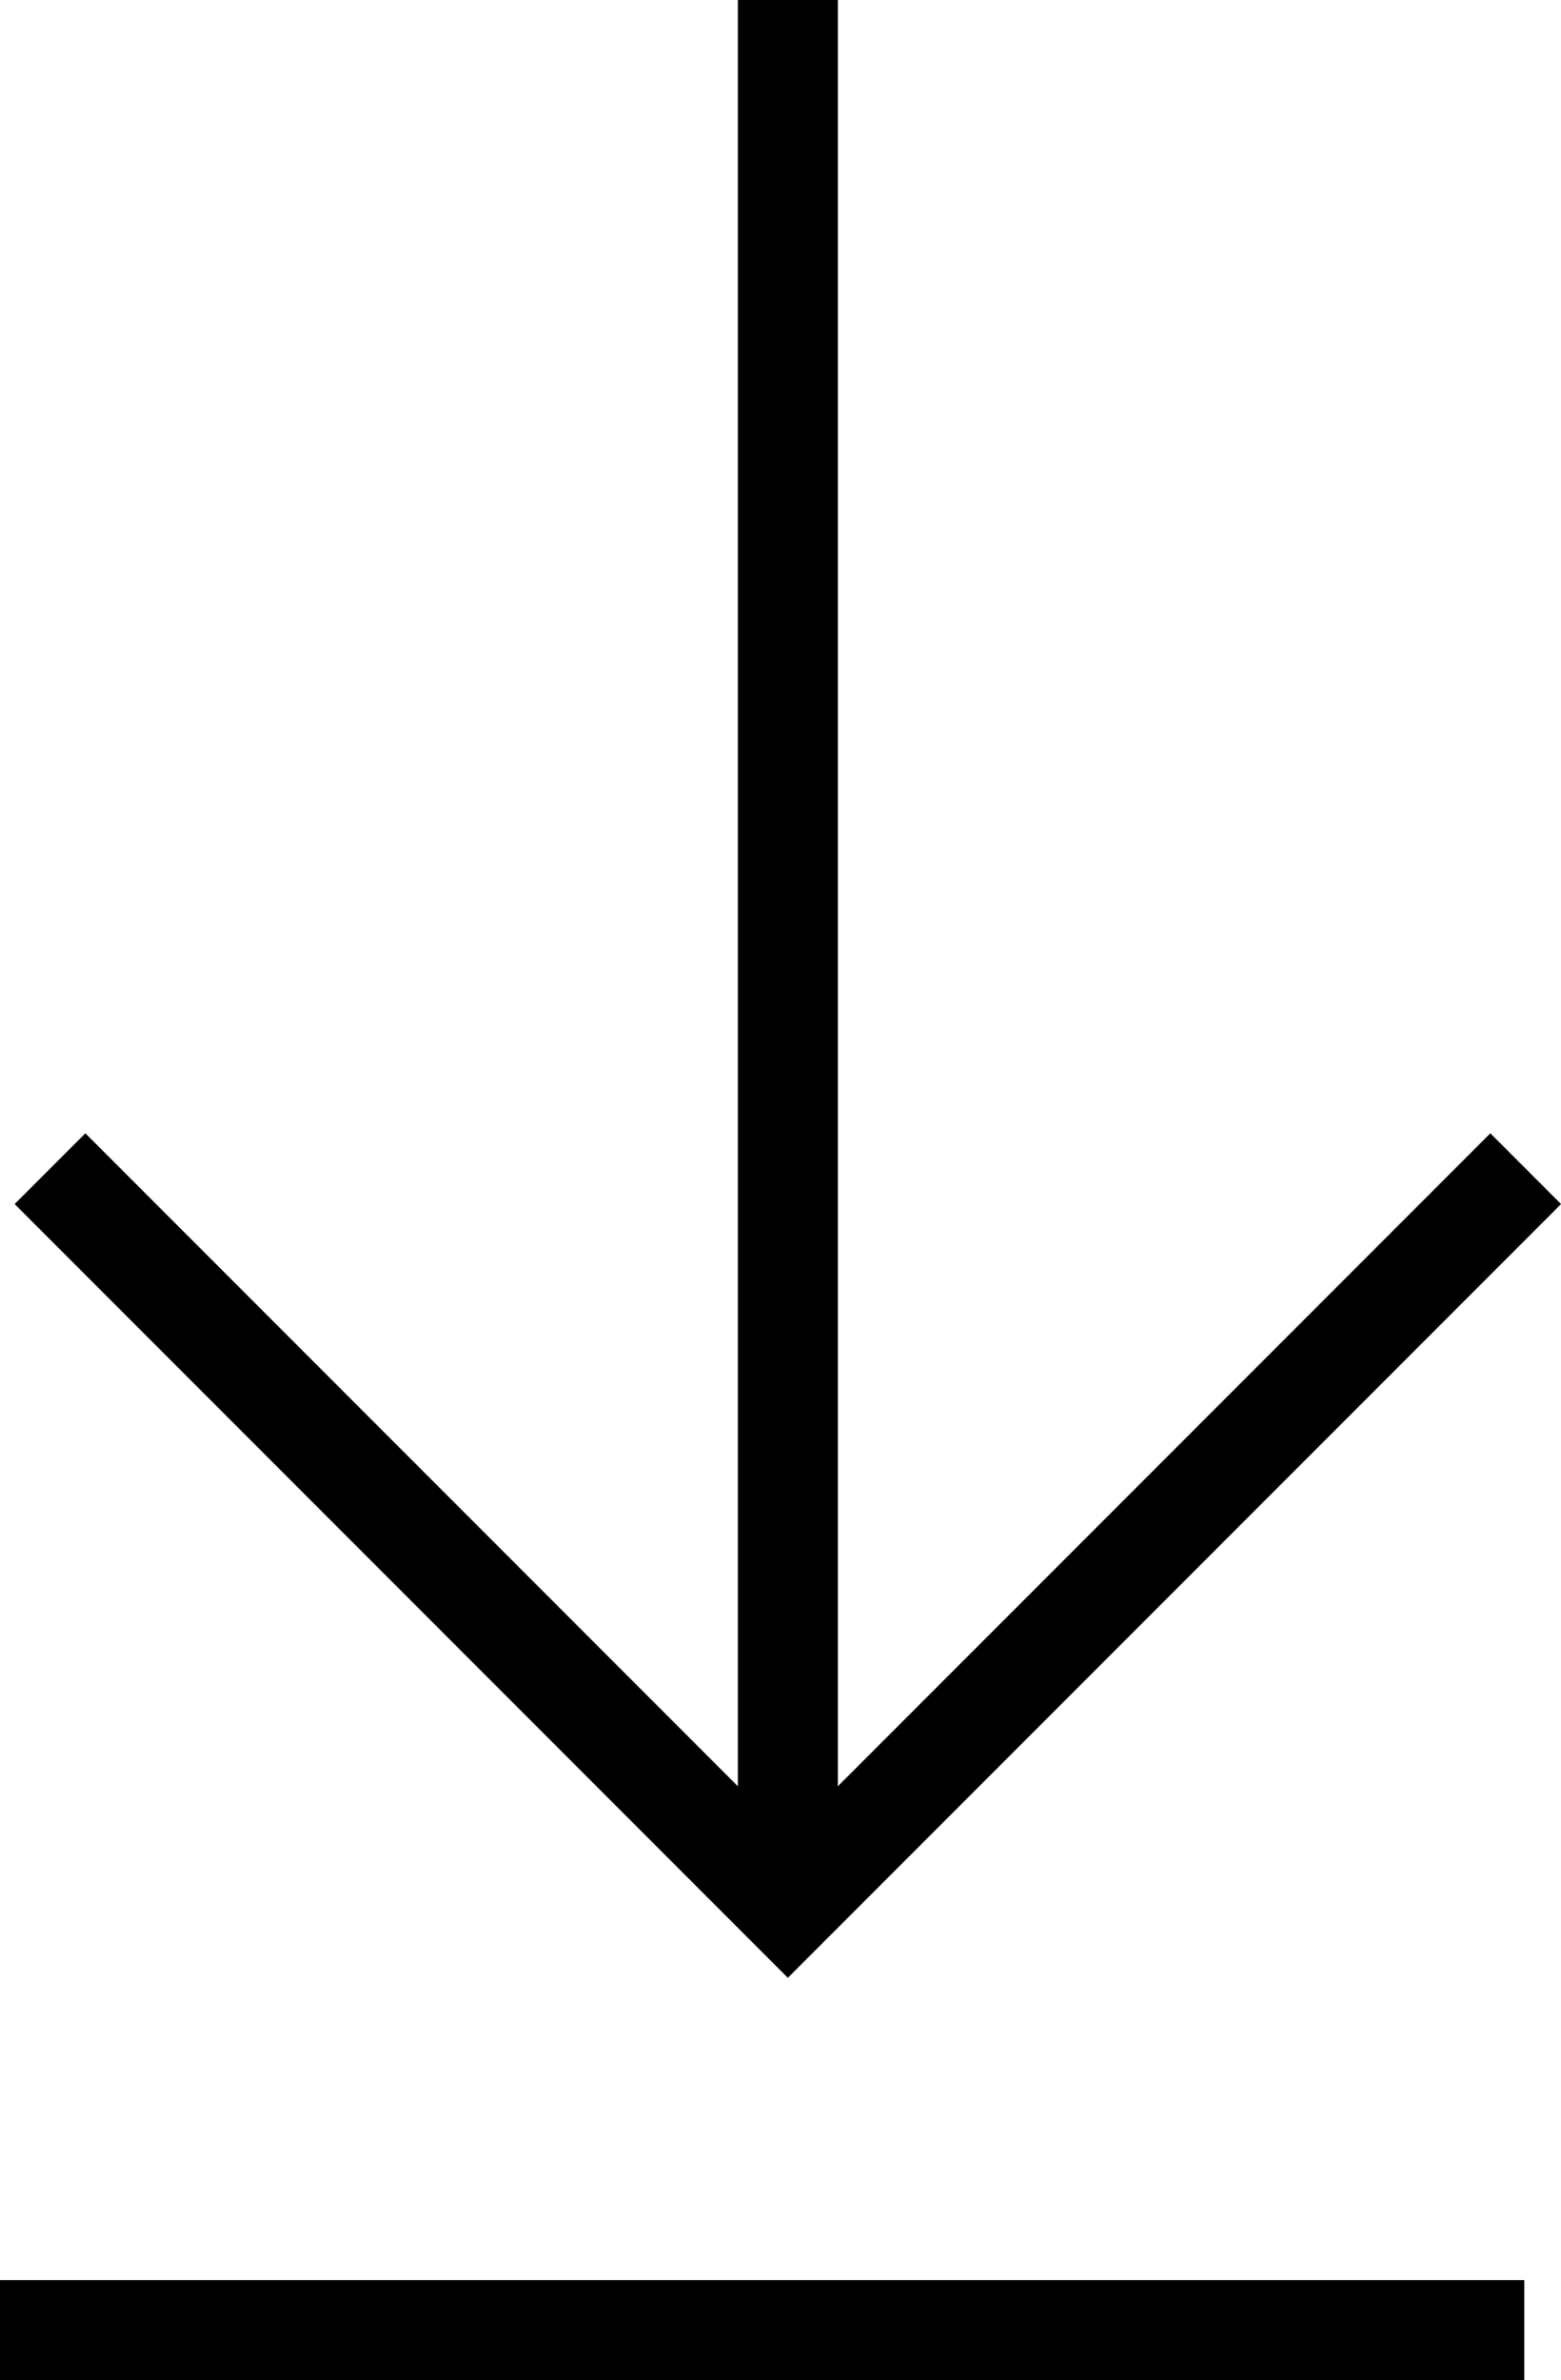
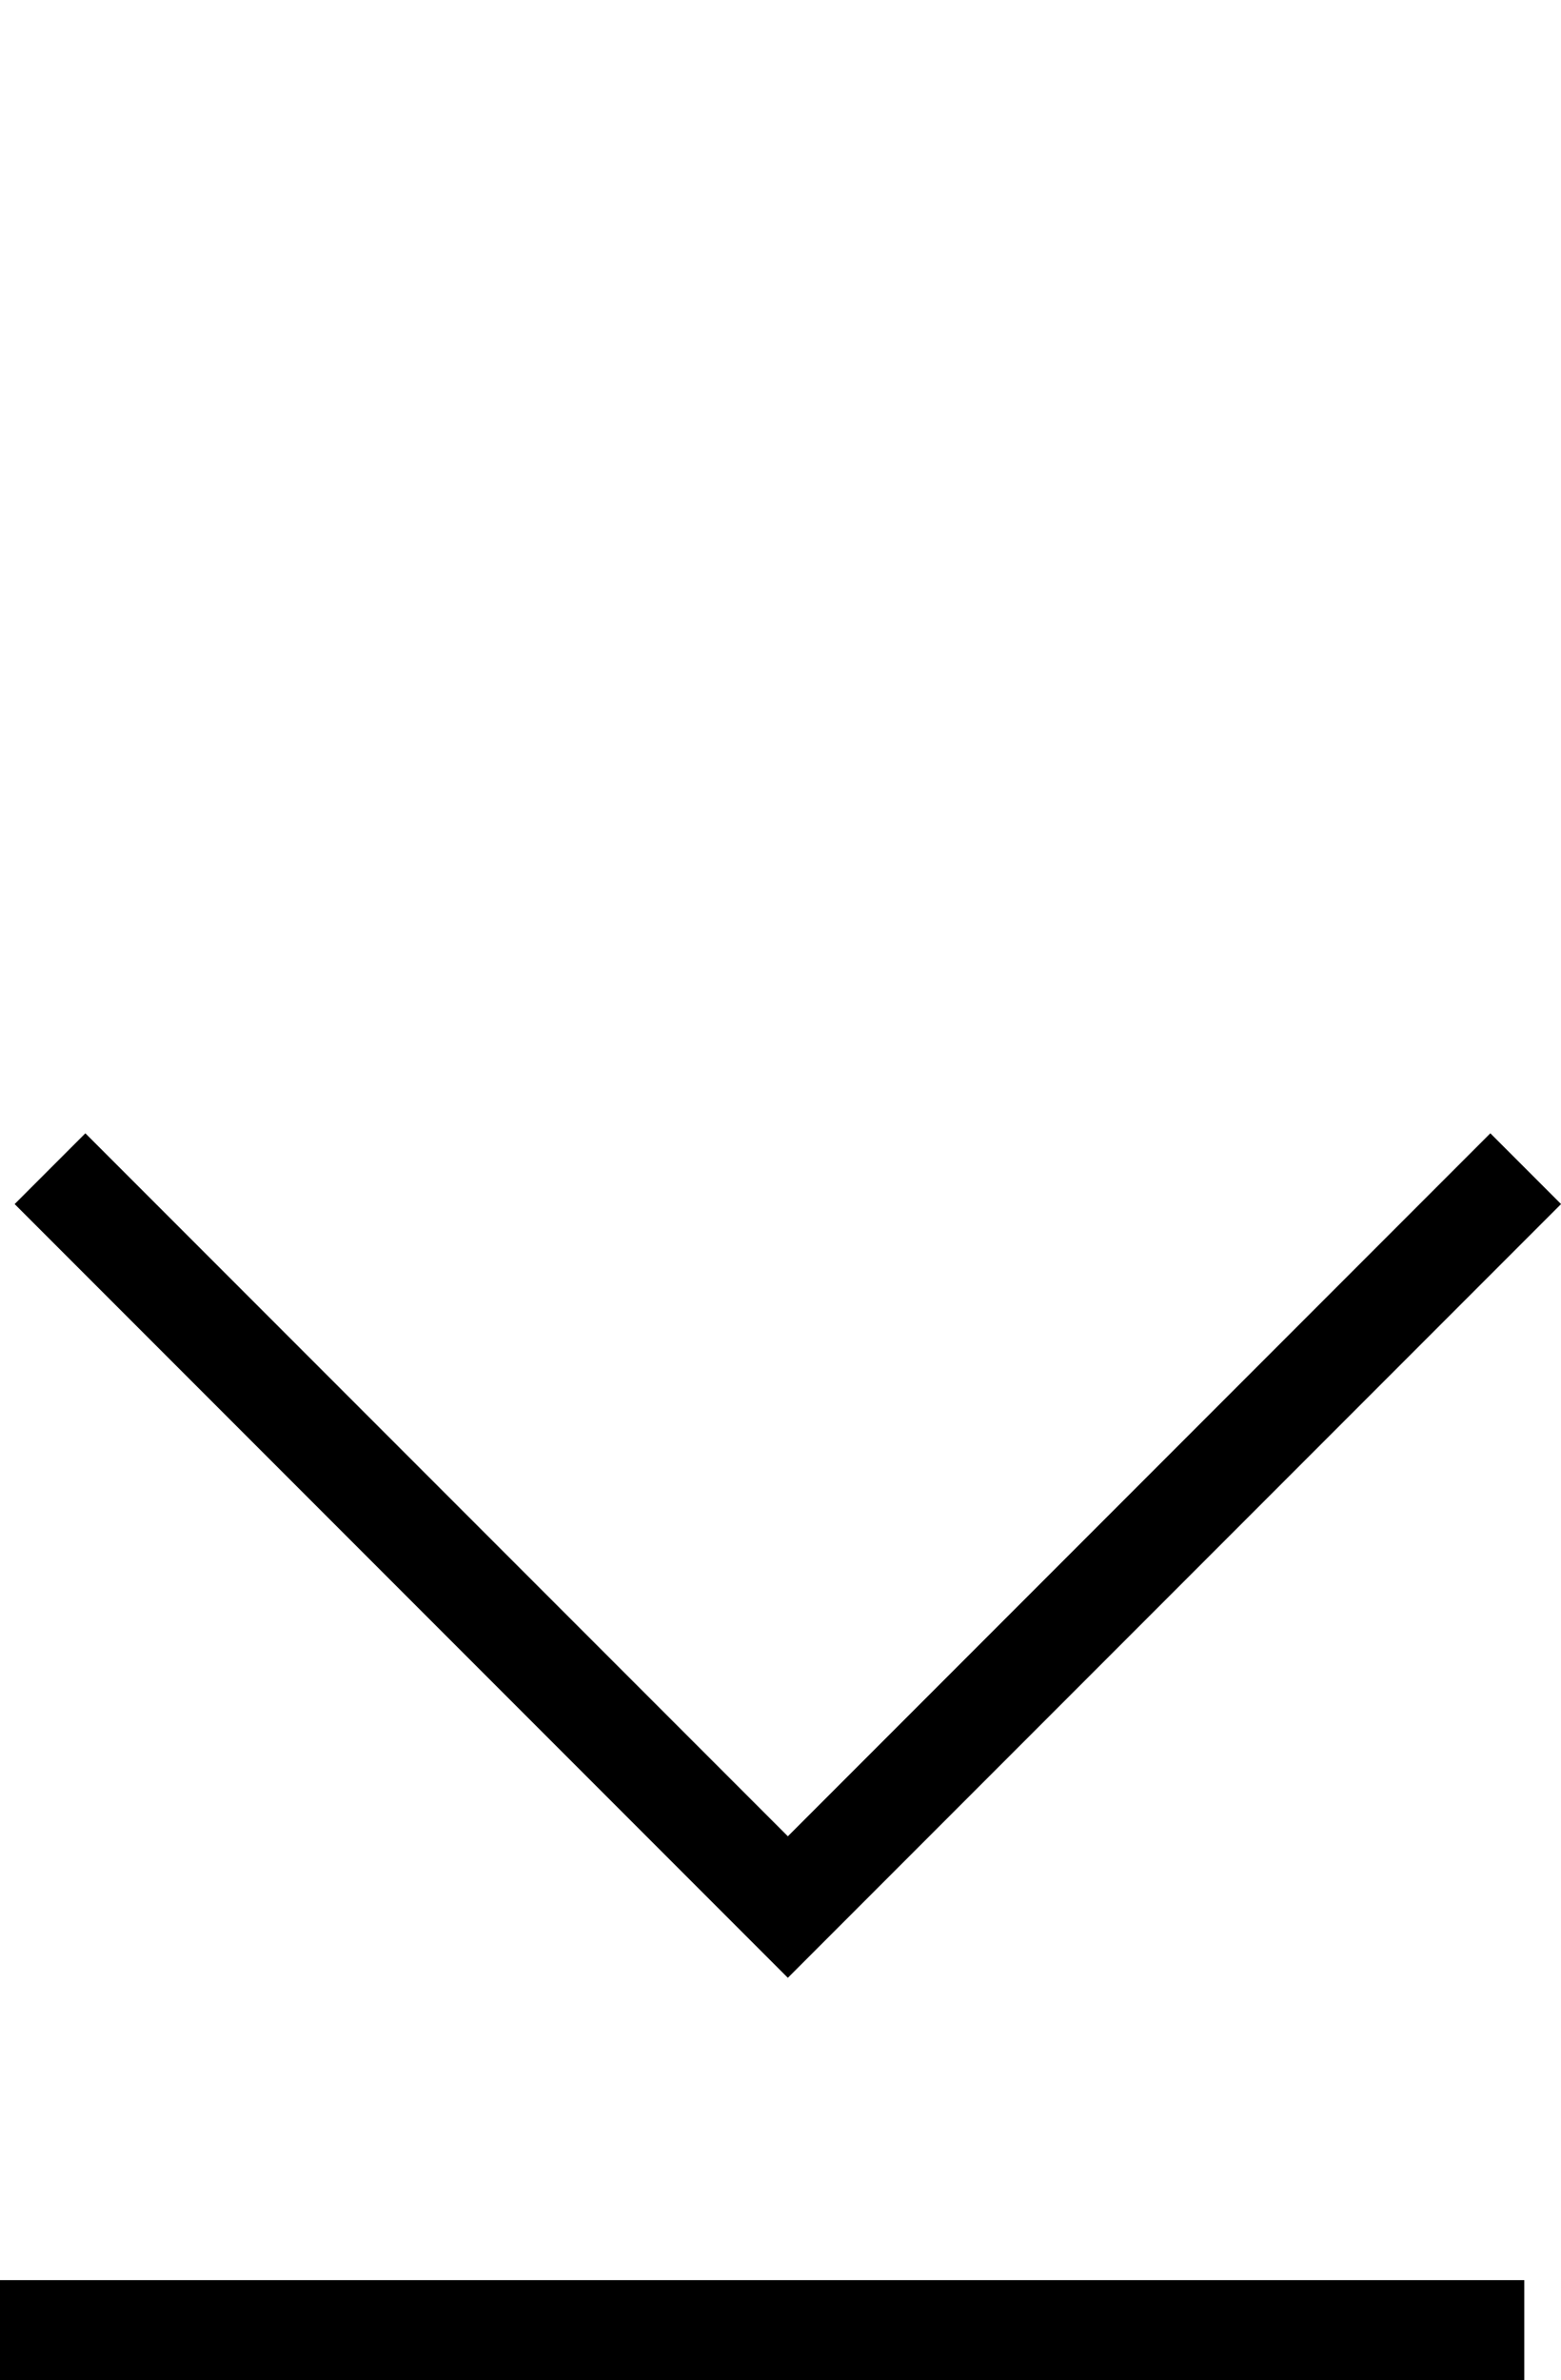
<svg xmlns="http://www.w3.org/2000/svg" width="15.609" height="23.784" viewBox="0 0 15.609 23.784">
  <g id="Group_1898" data-name="Group 1898" transform="translate(-730.5 -701.384)">
    <g id="Group_1393" data-name="Group 1393" transform="translate(2955.756 -3422.195) rotate(90)">
      <g id="Group_2" data-name="Group 2" transform="translate(4123.579 2210)">
        <g id="Group_1" data-name="Group 1" transform="translate(0)">
          <path id="Path_4" data-name="Path 4" d="M82.132,205.535l7.378,7.378-7.378,7.378" transform="translate(-70.454 -205.535)" fill="none" stroke="#000" stroke-miterlimit="10" stroke-width="1" />
-           <line id="Line_1" data-name="Line 1" x1="19.056" transform="translate(0 7.378)" fill="none" stroke="#000" stroke-miterlimit="10" stroke-width="1" />
        </g>
      </g>
    </g>
    <path id="Path_2825" data-name="Path 2825" d="M-9984.7-335.332h15.242" transform="translate(10715.2 1060)" fill="none" stroke="#000" stroke-width="1" />
  </g>
</svg>